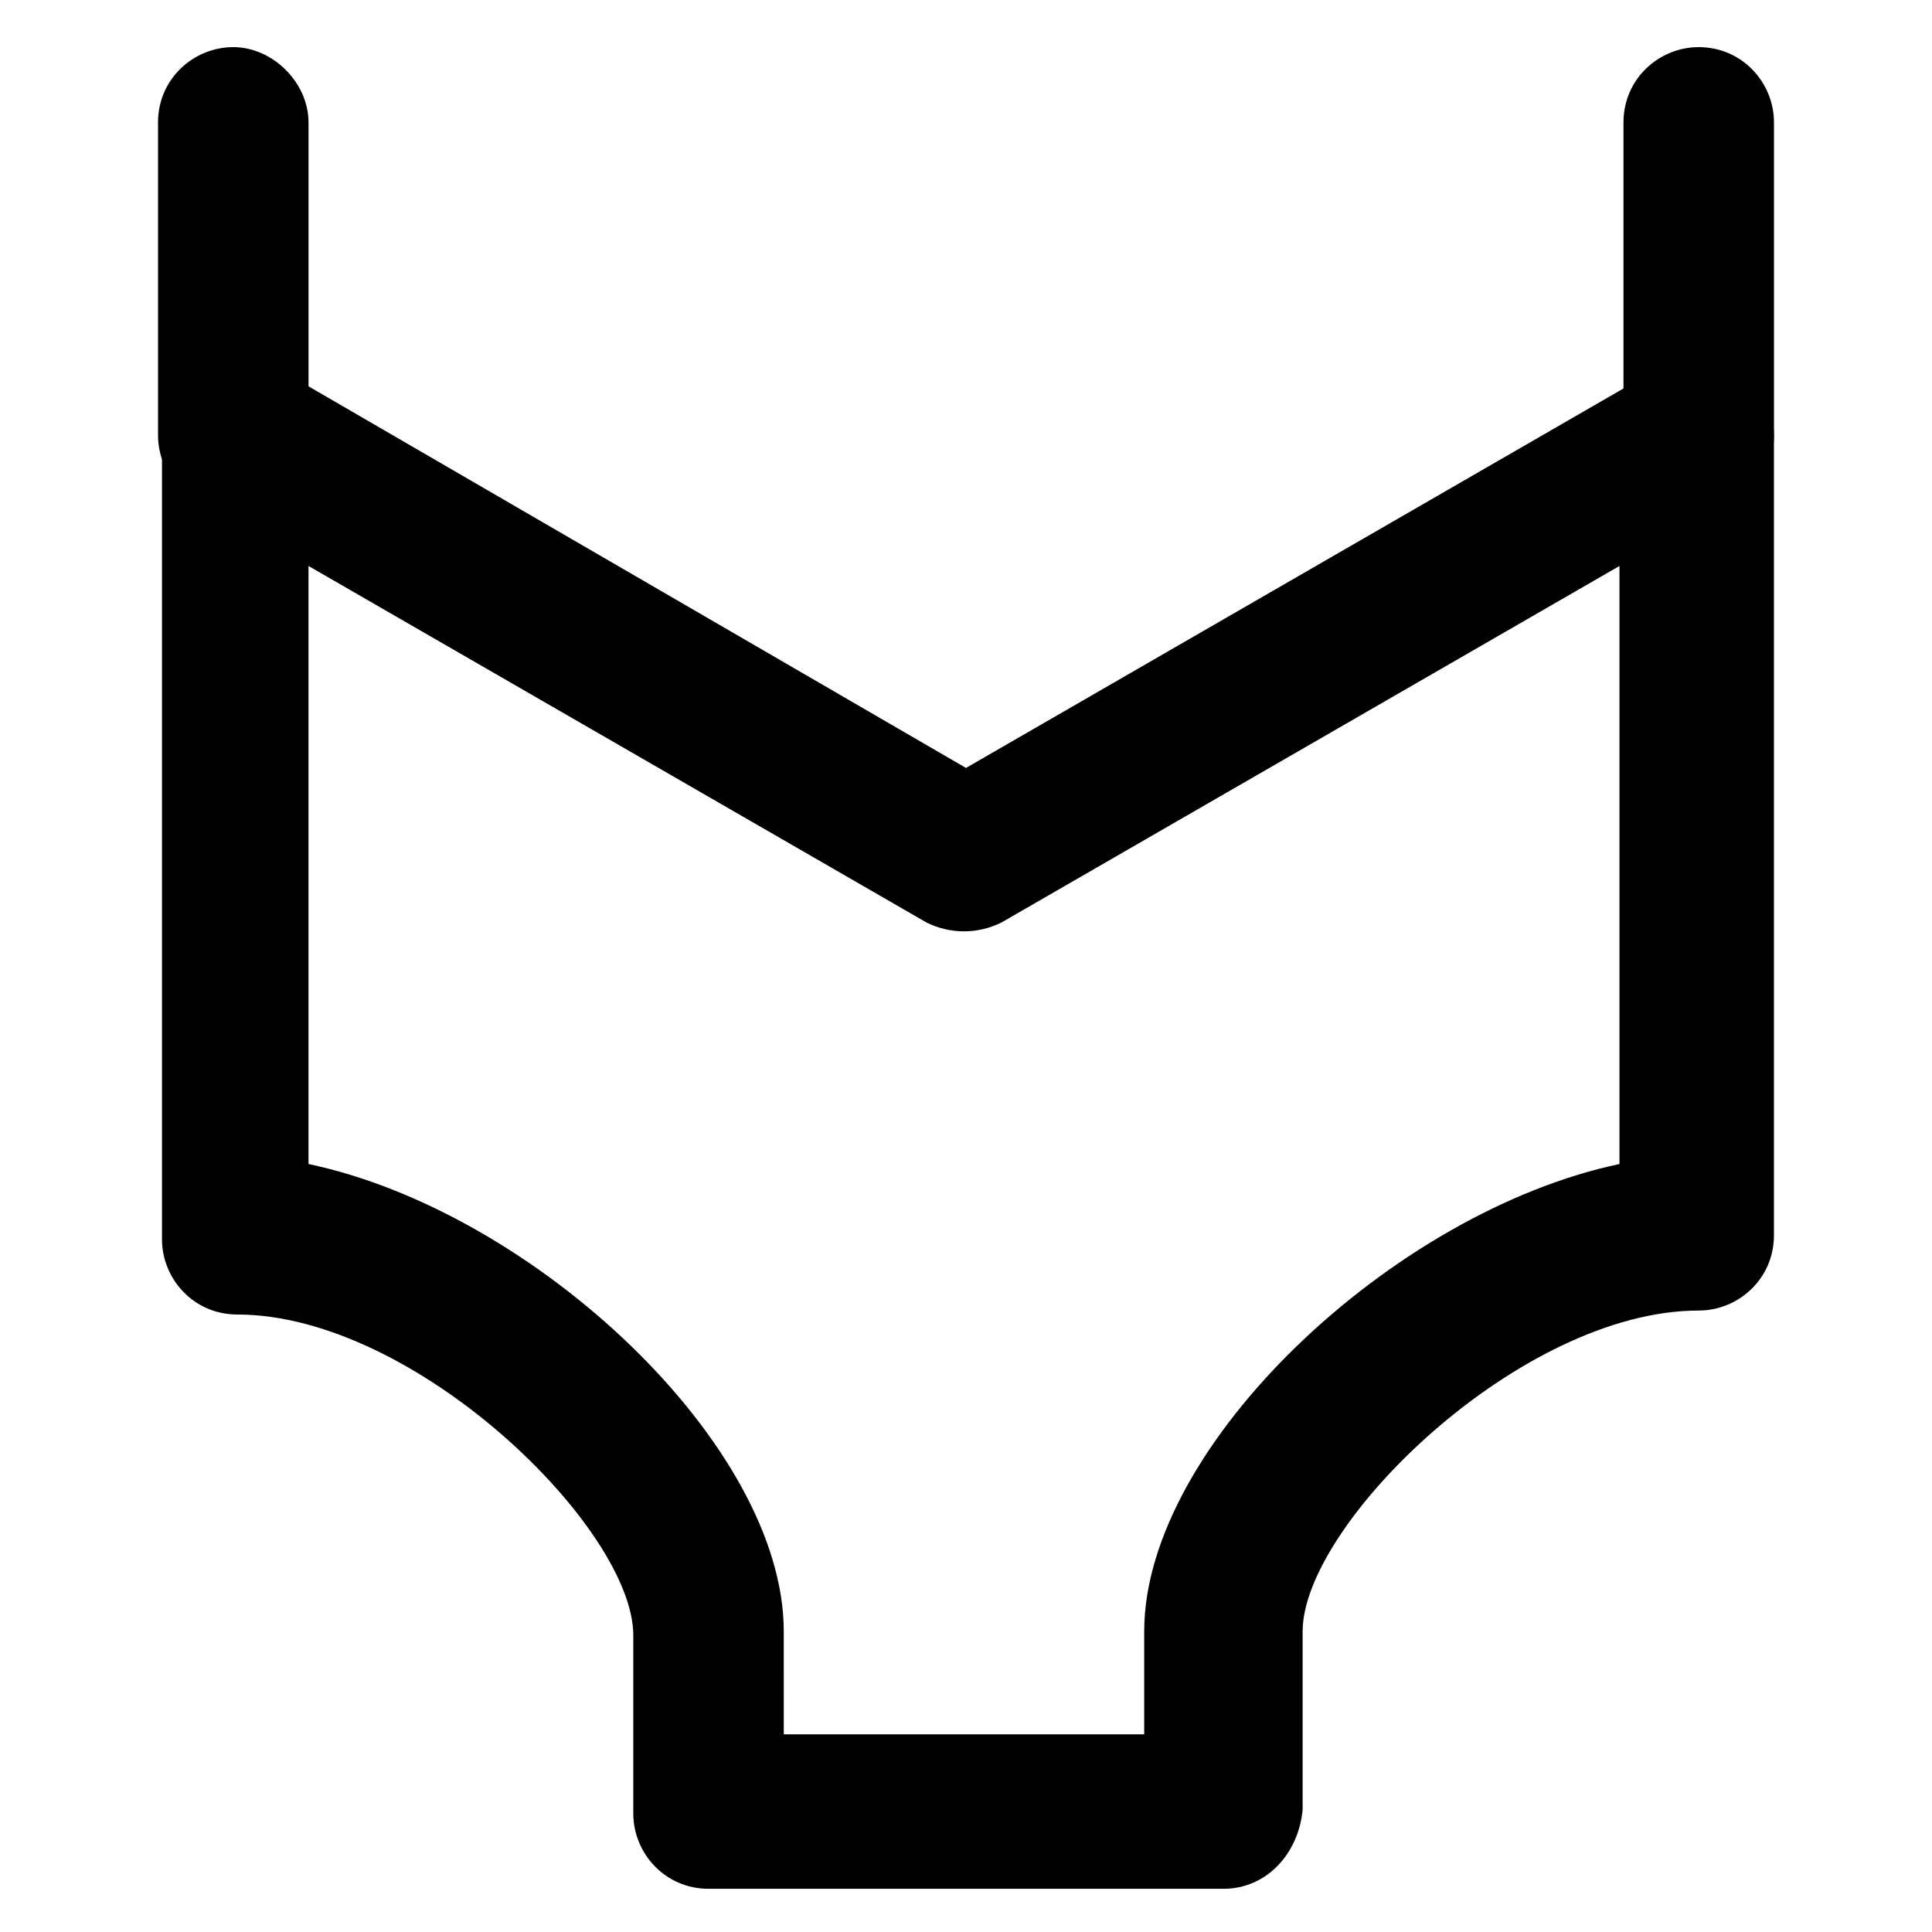
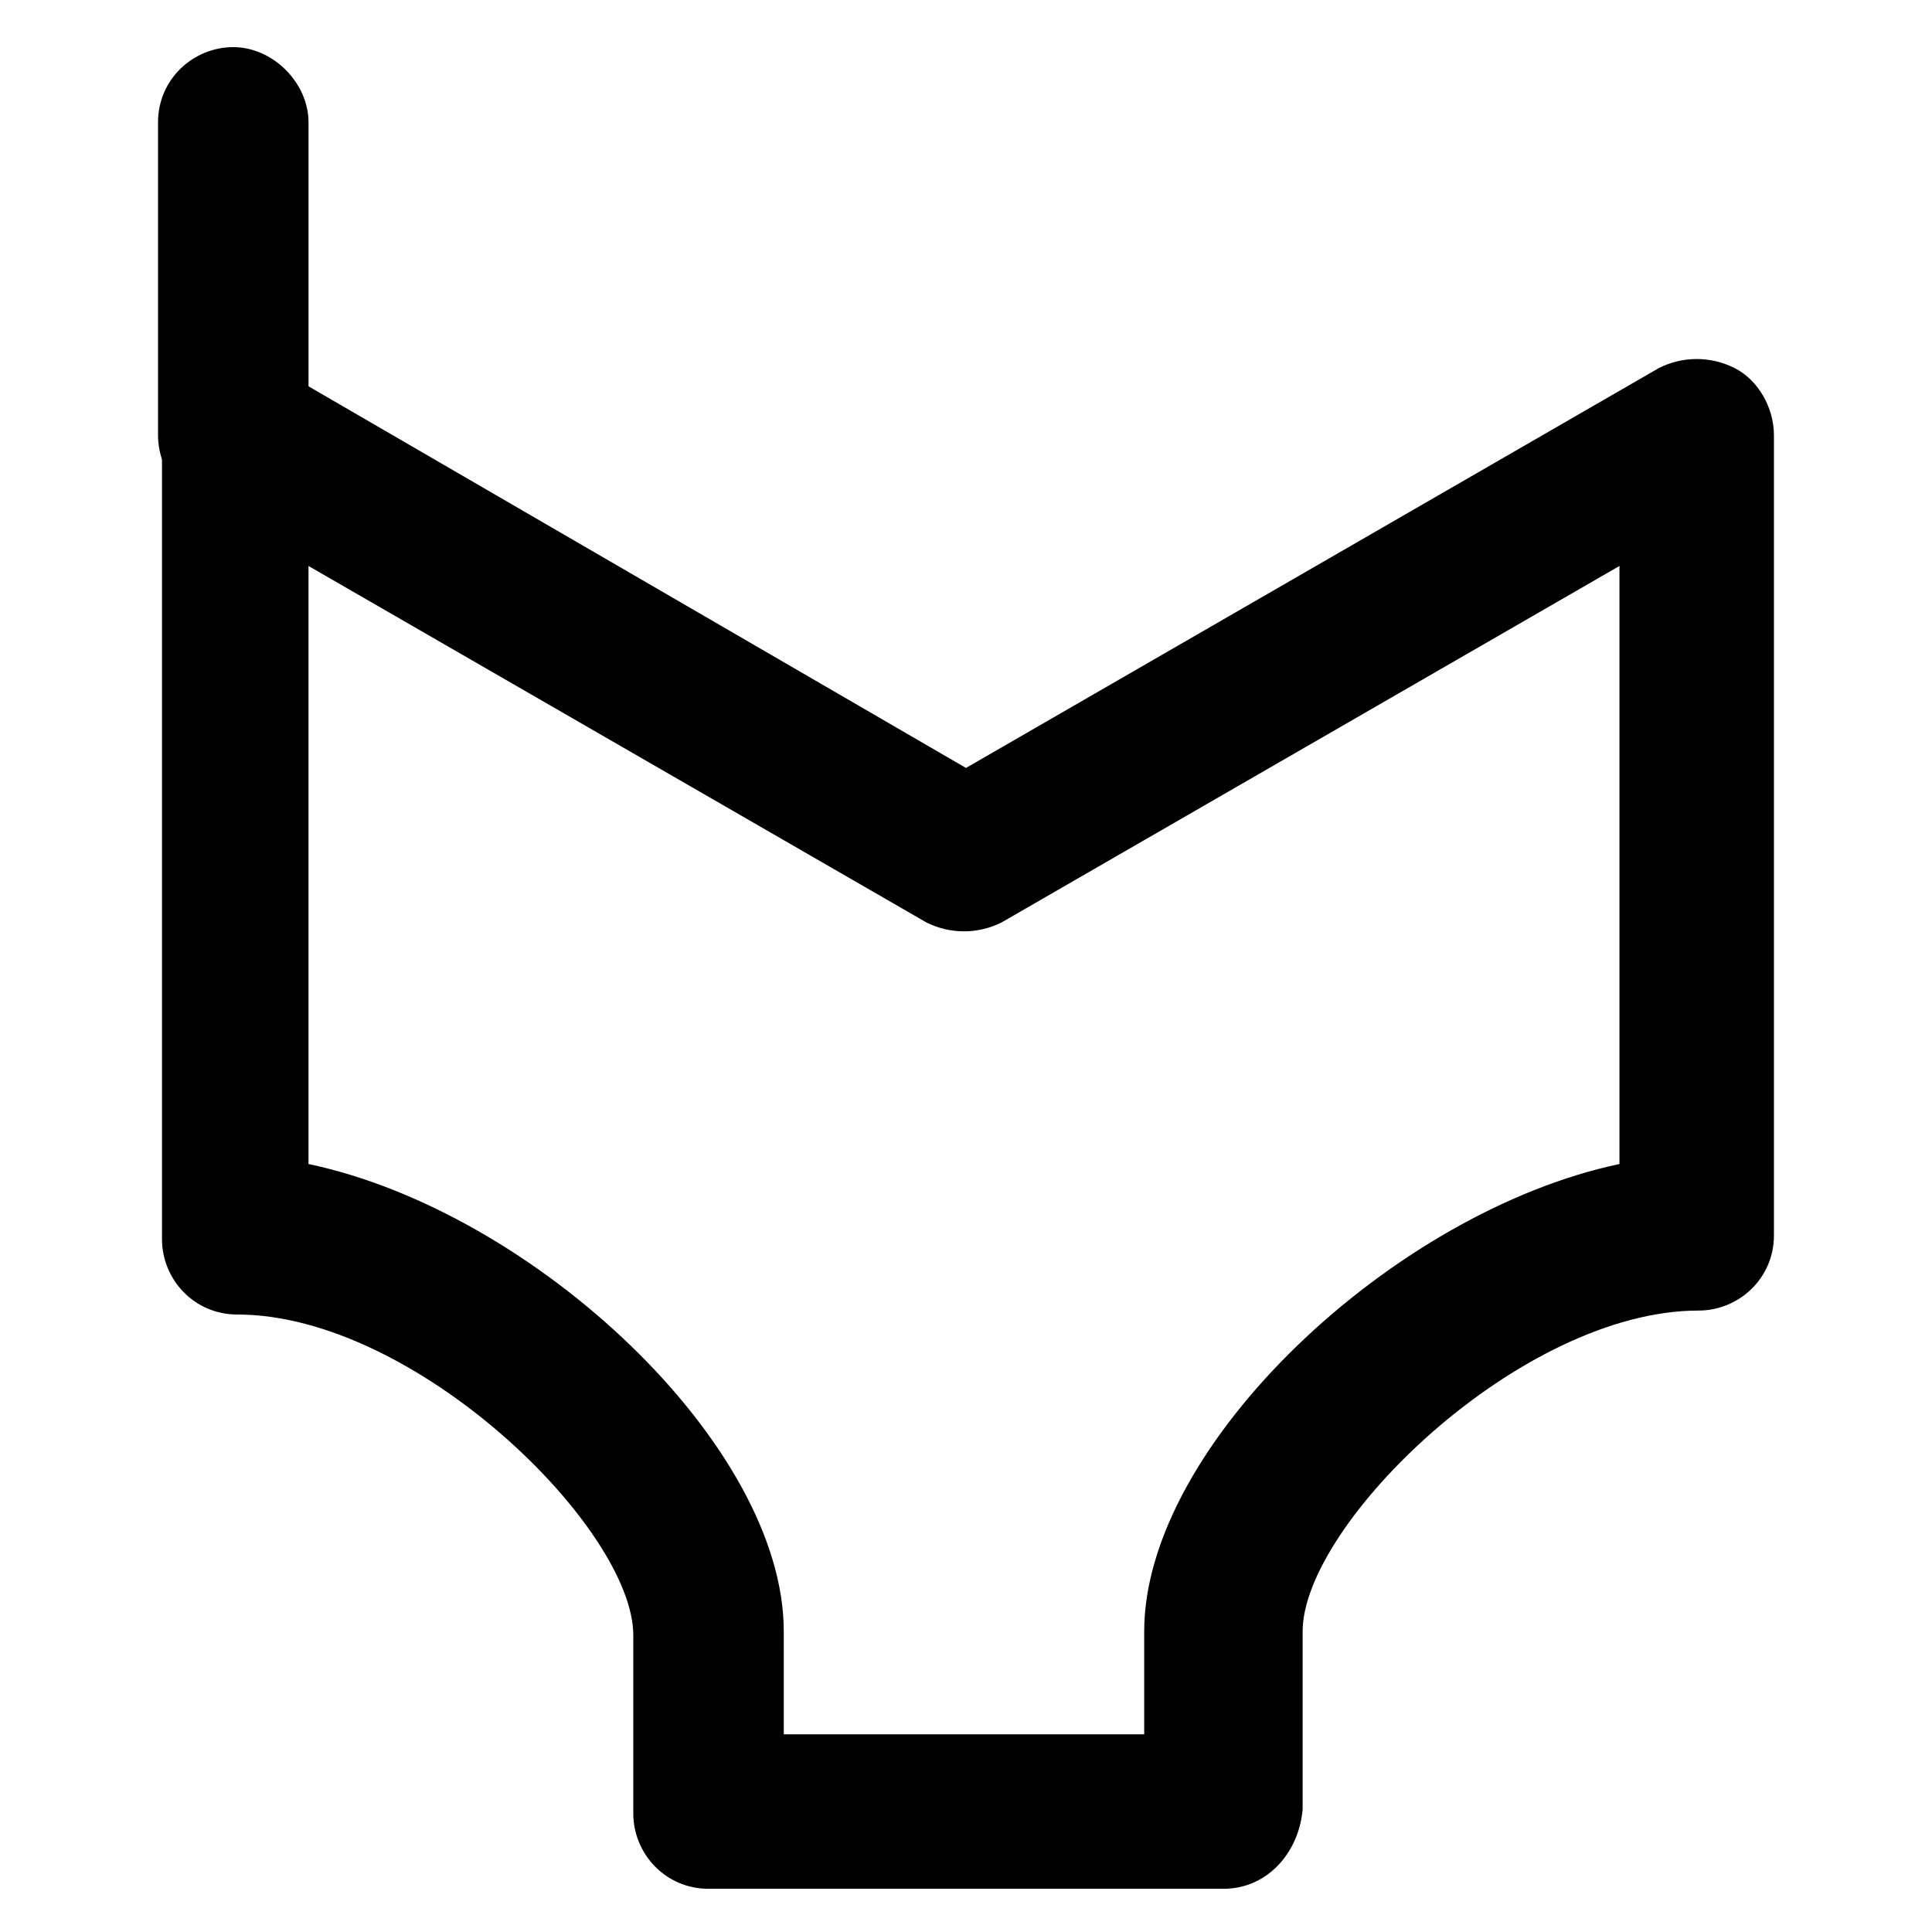
<svg xmlns="http://www.w3.org/2000/svg" fill="#000000" width="800px" height="800px" version="1.1" viewBox="144 144 512 512">
  <g>
    <path d="m205.82 279.29c-11.547 0-19.941-9.445-19.941-19.941v-82.918c0-11.547 9.445-19.941 19.941-19.941 10.496 0 19.941 9.445 19.941 19.941v82.918c1.051 11.547-8.395 19.941-19.941 19.941z" />
-     <path d="m594.18 279.29c-11.547 0-19.941-9.445-19.941-19.941v-82.918c0-11.547 9.445-19.941 19.941-19.941 11.547 0 19.941 9.445 19.941 19.941v82.918c0 11.547-8.395 19.941-19.941 19.941z" />
    <path d="m468.22 644.55h-136.45c-11.547 0-19.941-9.445-19.941-19.941v-47.23c0-28.34-57.727-85.02-104.96-85.02-11.547 0-19.941-9.445-19.941-19.941v-213.07c0-7.348 4.199-13.645 10.496-17.844 6.297-3.148 13.645-3.148 19.941 0l182.63 106.01 183.68-106.01c6.297-3.148 13.645-3.148 19.941 0 6.297 3.148 10.496 10.496 10.496 17.844v212.02c0 11.547-9.445 19.941-19.941 19.941-47.23 0-104.96 56.68-104.96 85.02v47.23c-1.051 11.547-9.445 20.992-20.992 20.992zm-116.51-40.934h95.516v-27.289c0-49.332 66.125-111.26 125.95-123.85v-158.49l-163.74 94.465c-6.297 3.148-13.645 3.148-19.941 0l-163.74-94.465v158.49c59.828 12.594 125.95 74.523 125.95 123.85z" />
  </g>
</svg>